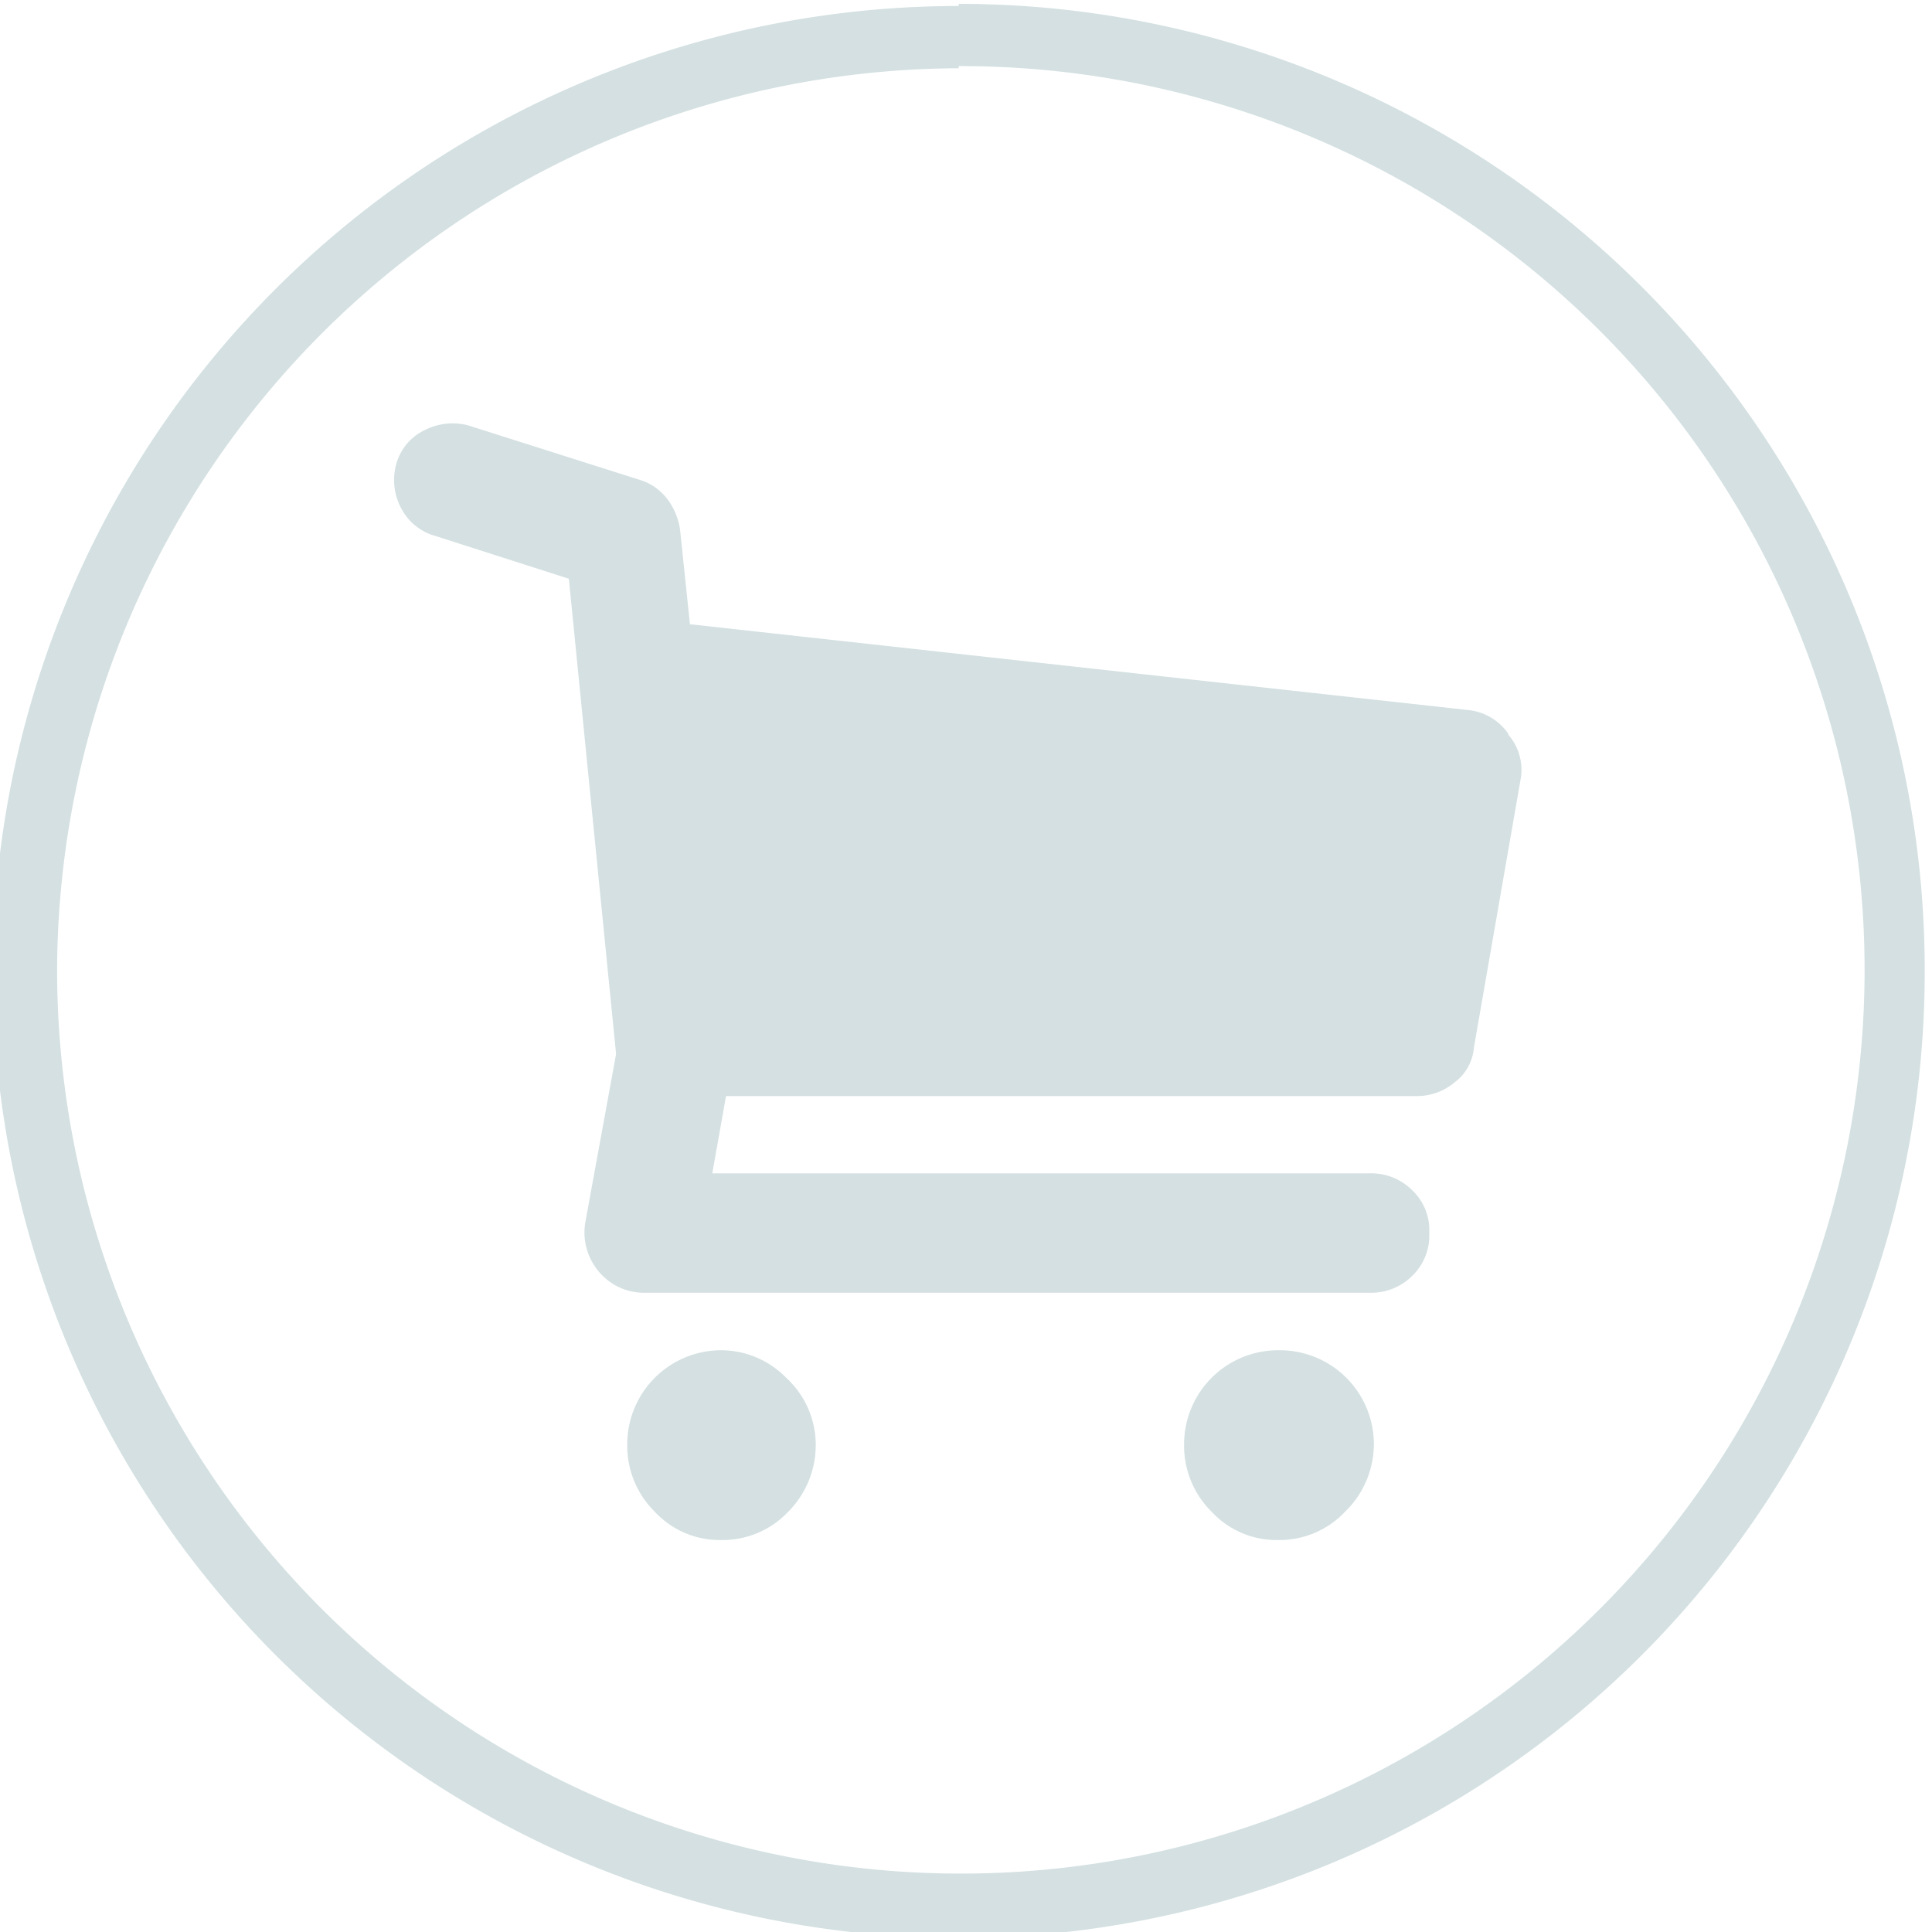
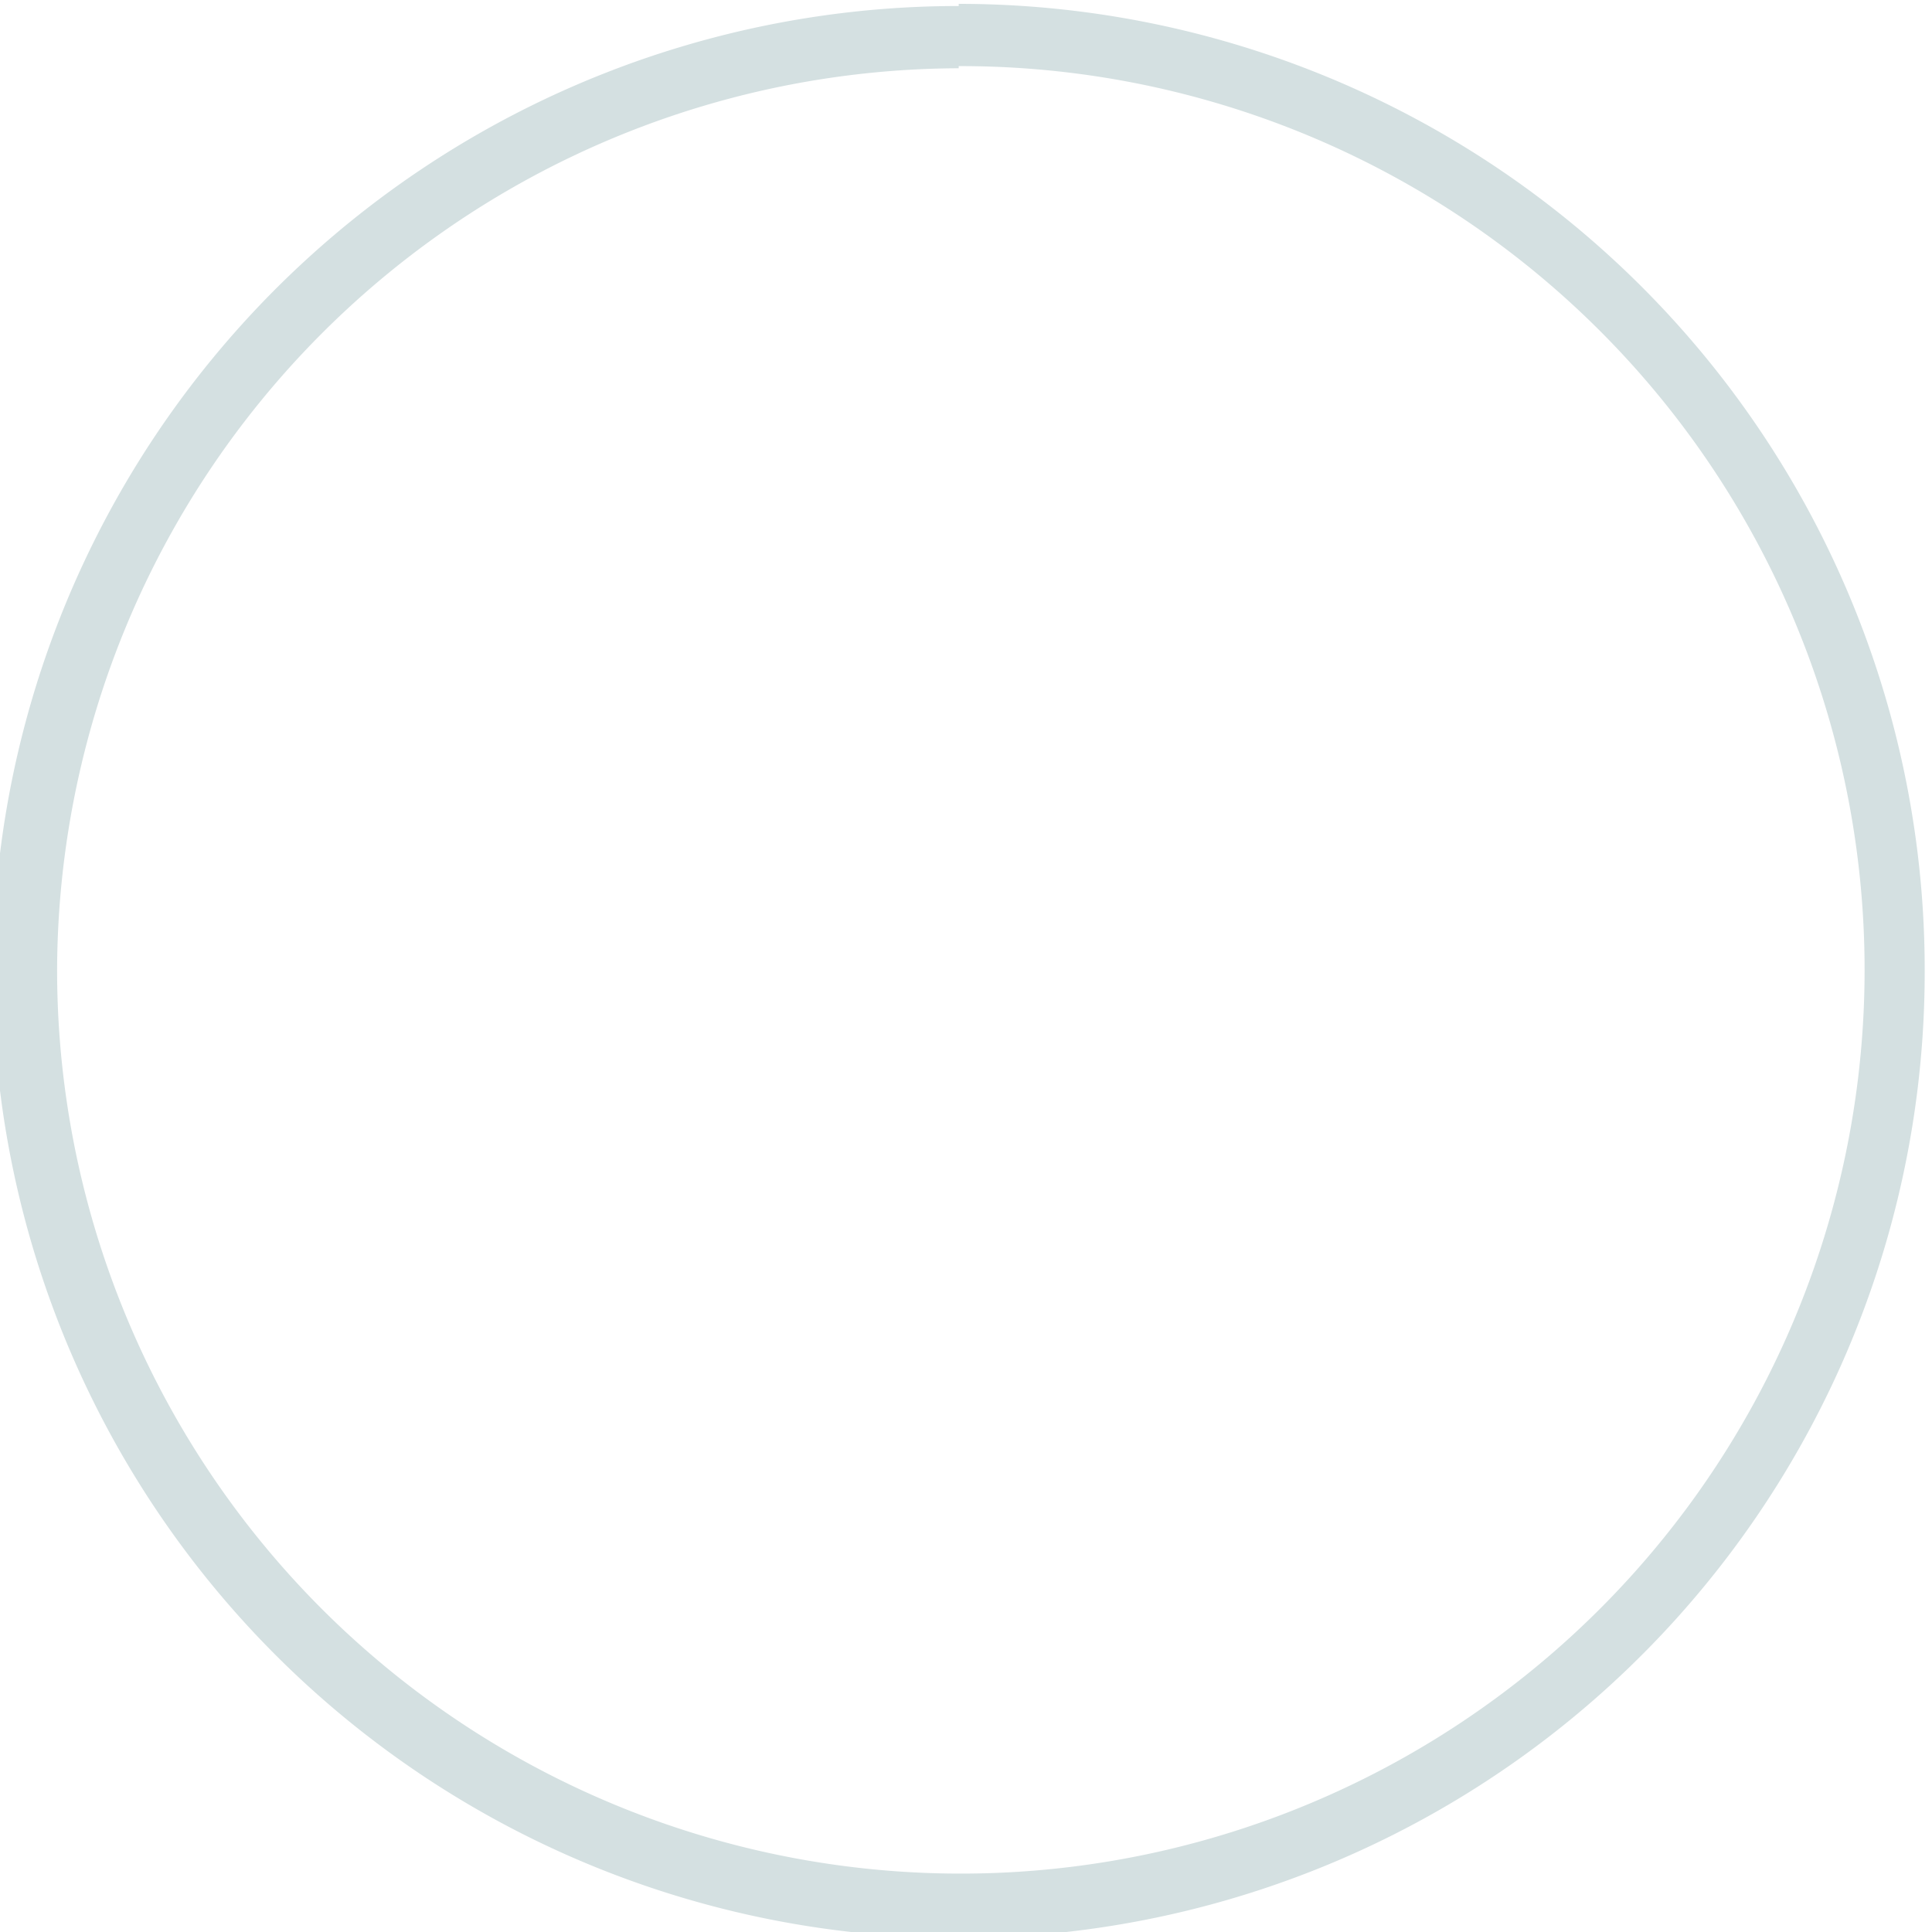
<svg xmlns="http://www.w3.org/2000/svg" id="Layer_1" data-name="Layer 1" viewBox="0 0 45 45">
  <defs>
    <style>.cls-1{fill:#d4e0e1;}</style>
  </defs>
  <path class="cls-1" d="M22.33,1.54a21.05,21.05,0,1,1-21,21.05,21.07,21.07,0,0,1,21-21m0-1.45a22.5,22.5,0,1,0,22.5,22.5A22.5,22.5,0,0,0,22.33.09Z" />
-   <path class="cls-1" d="M18.31,32.09A2.12,2.12,0,0,1,19,33.64a2.2,2.2,0,0,1-.64,1.57,2.1,2.1,0,0,1-1.56.66,2.06,2.06,0,0,1-1.55-.66,2.16,2.16,0,0,1-.64-1.57,2.19,2.19,0,0,1,2.19-2.19A2.12,2.12,0,0,1,18.31,32.09Zm16.82-15a1.29,1.29,0,0,0-.92-.55l-18.14-2-.23-2.2a1.54,1.54,0,0,0-.3-.72,1.27,1.27,0,0,0-.63-.44l-4-1.27a1.42,1.42,0,0,0-1,.1,1.24,1.24,0,0,0-.68.8,1.39,1.39,0,0,0,.1,1,1.28,1.28,0,0,0,.8.67l3.12,1,1.1,11.07-.72,3.94a1.41,1.41,0,0,0,.32,1.13,1.37,1.37,0,0,0,1,.49H31.89a1.35,1.35,0,0,0,1-.39,1.3,1.3,0,0,0,.4-1,1.28,1.28,0,0,0-.4-1,1.35,1.35,0,0,0-1-.39H16.59l.32-1.8H33a1.36,1.36,0,0,0,.88-.32,1.12,1.12,0,0,0,.45-.81l1.1-6.32A1.26,1.26,0,0,0,35.13,17.11ZM29.77,31.45a2.19,2.19,0,0,0-2.19,2.19,2.16,2.16,0,0,0,.64,1.57,2.06,2.06,0,0,0,1.55.66,2.1,2.1,0,0,0,1.56-.66A2.2,2.2,0,0,0,32,33.64a2.19,2.19,0,0,0-2.2-2.19Z" />
</svg>